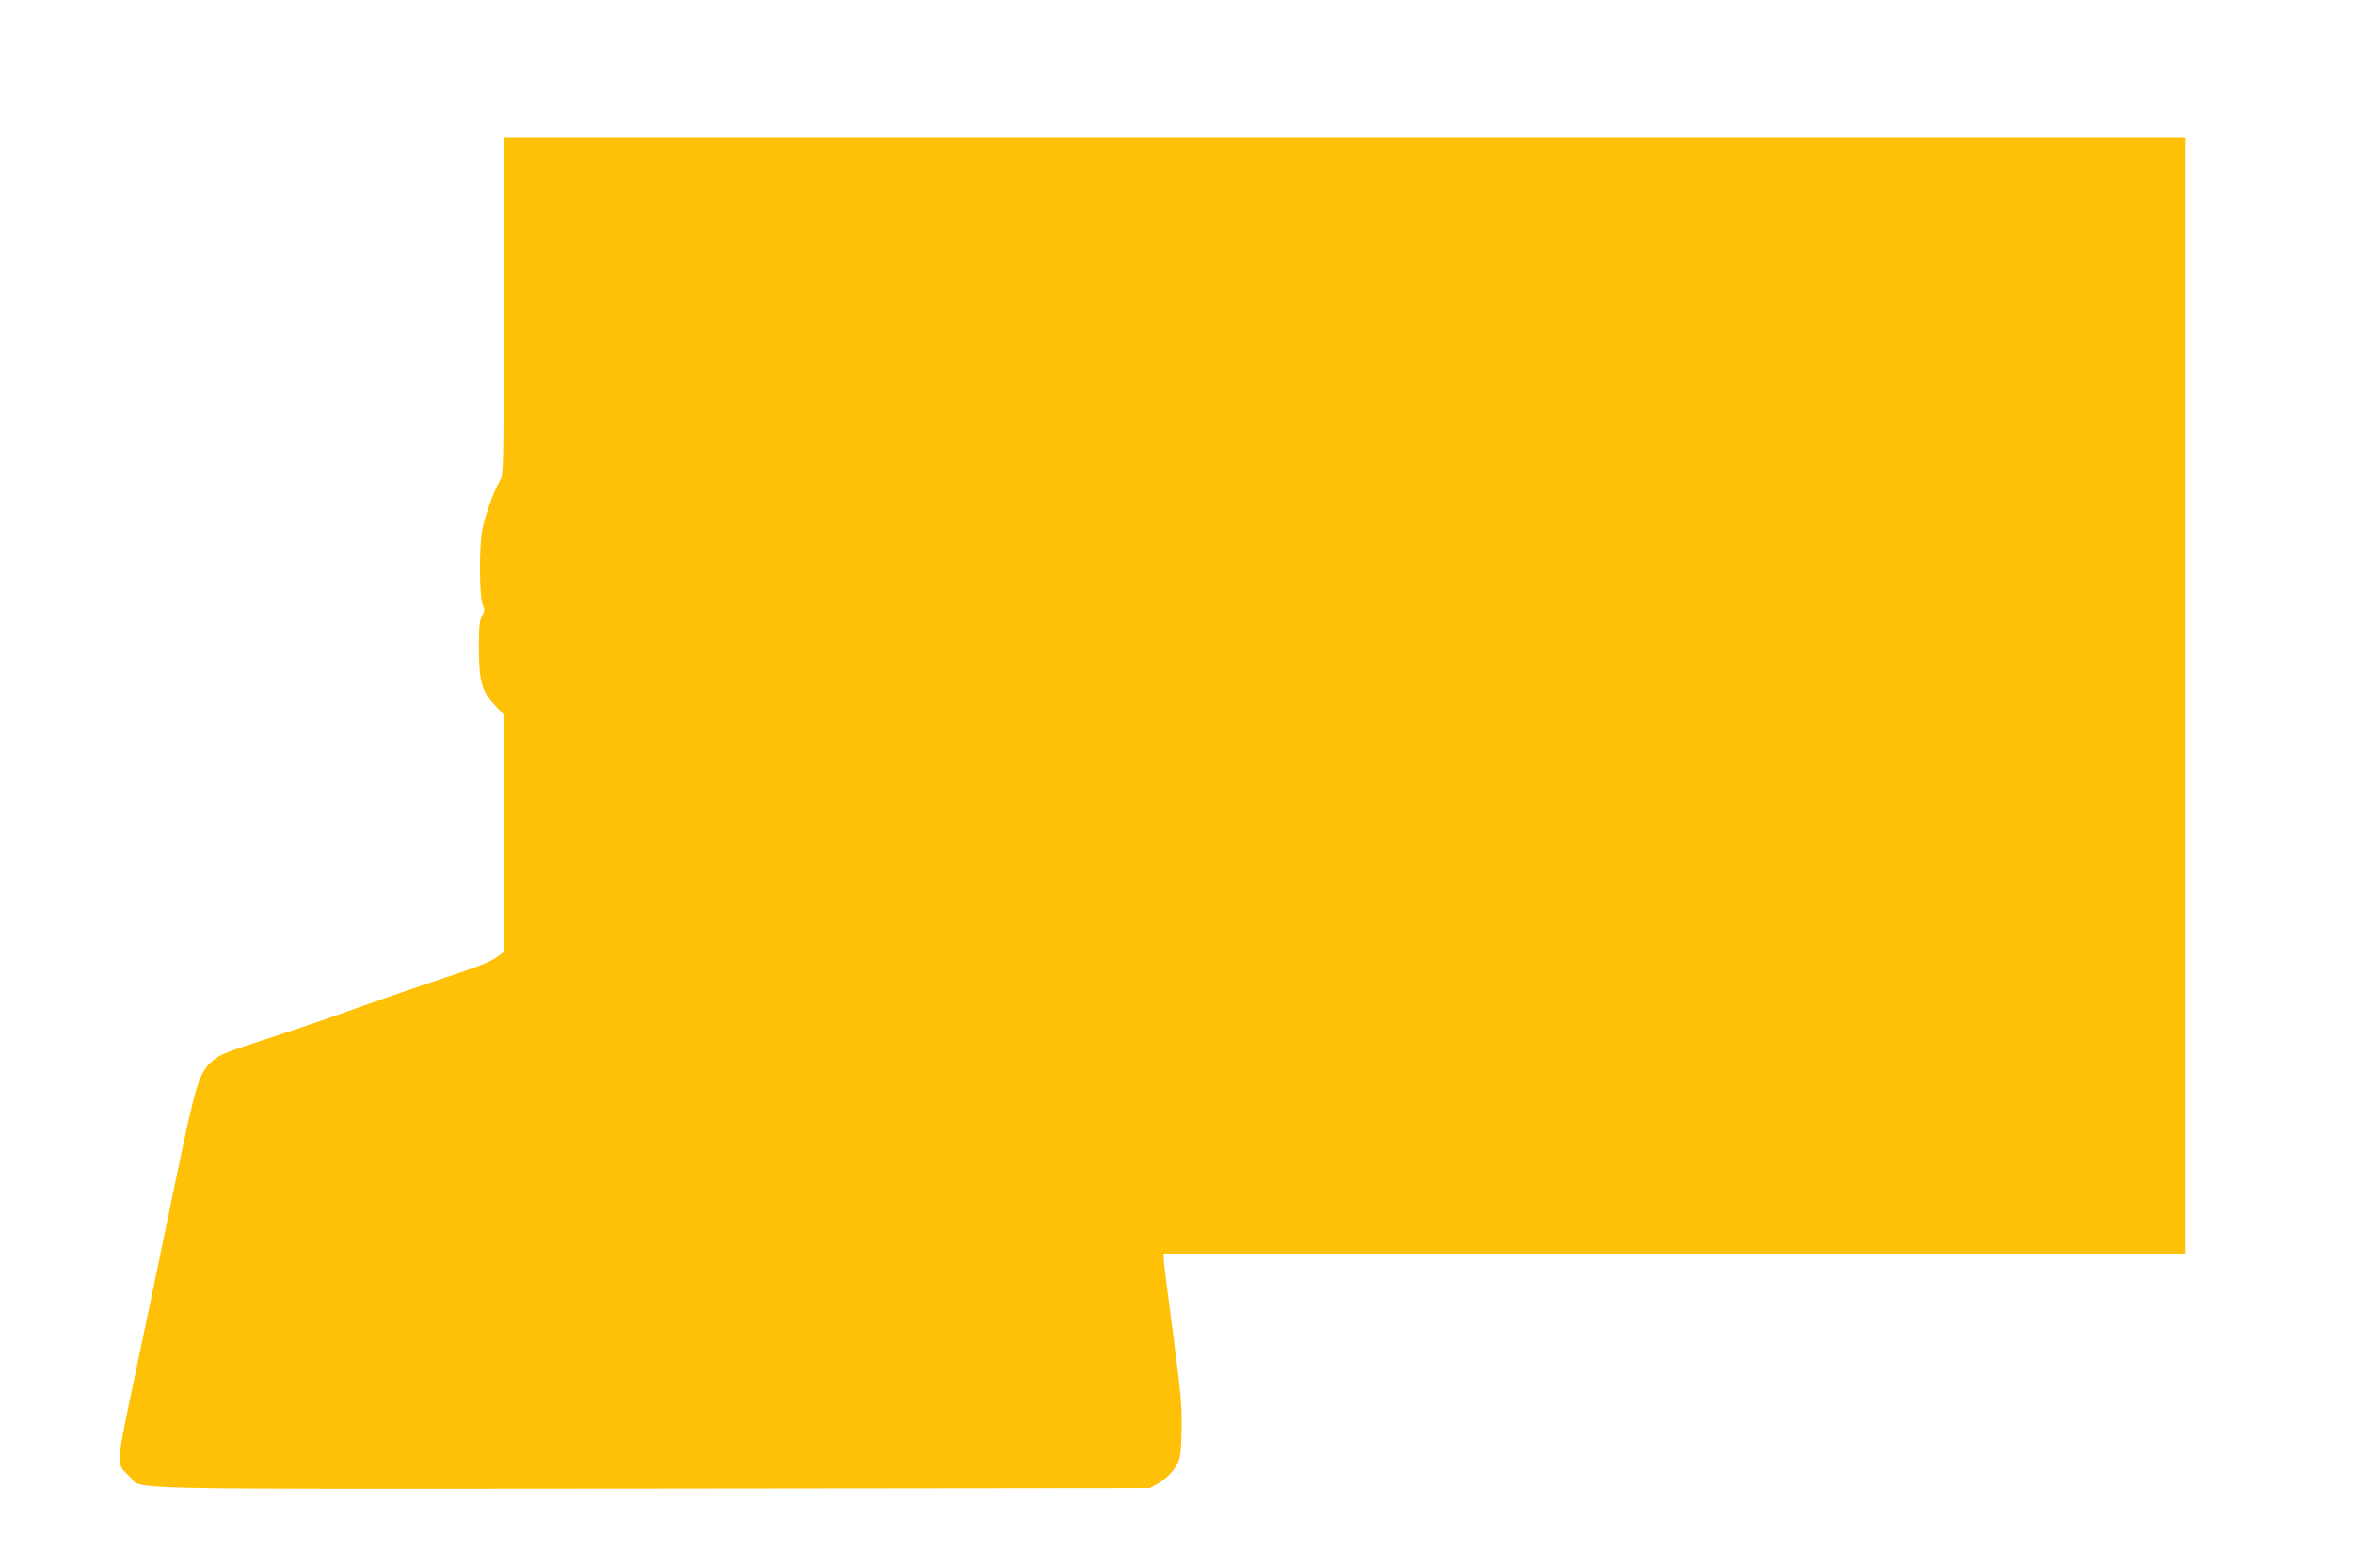
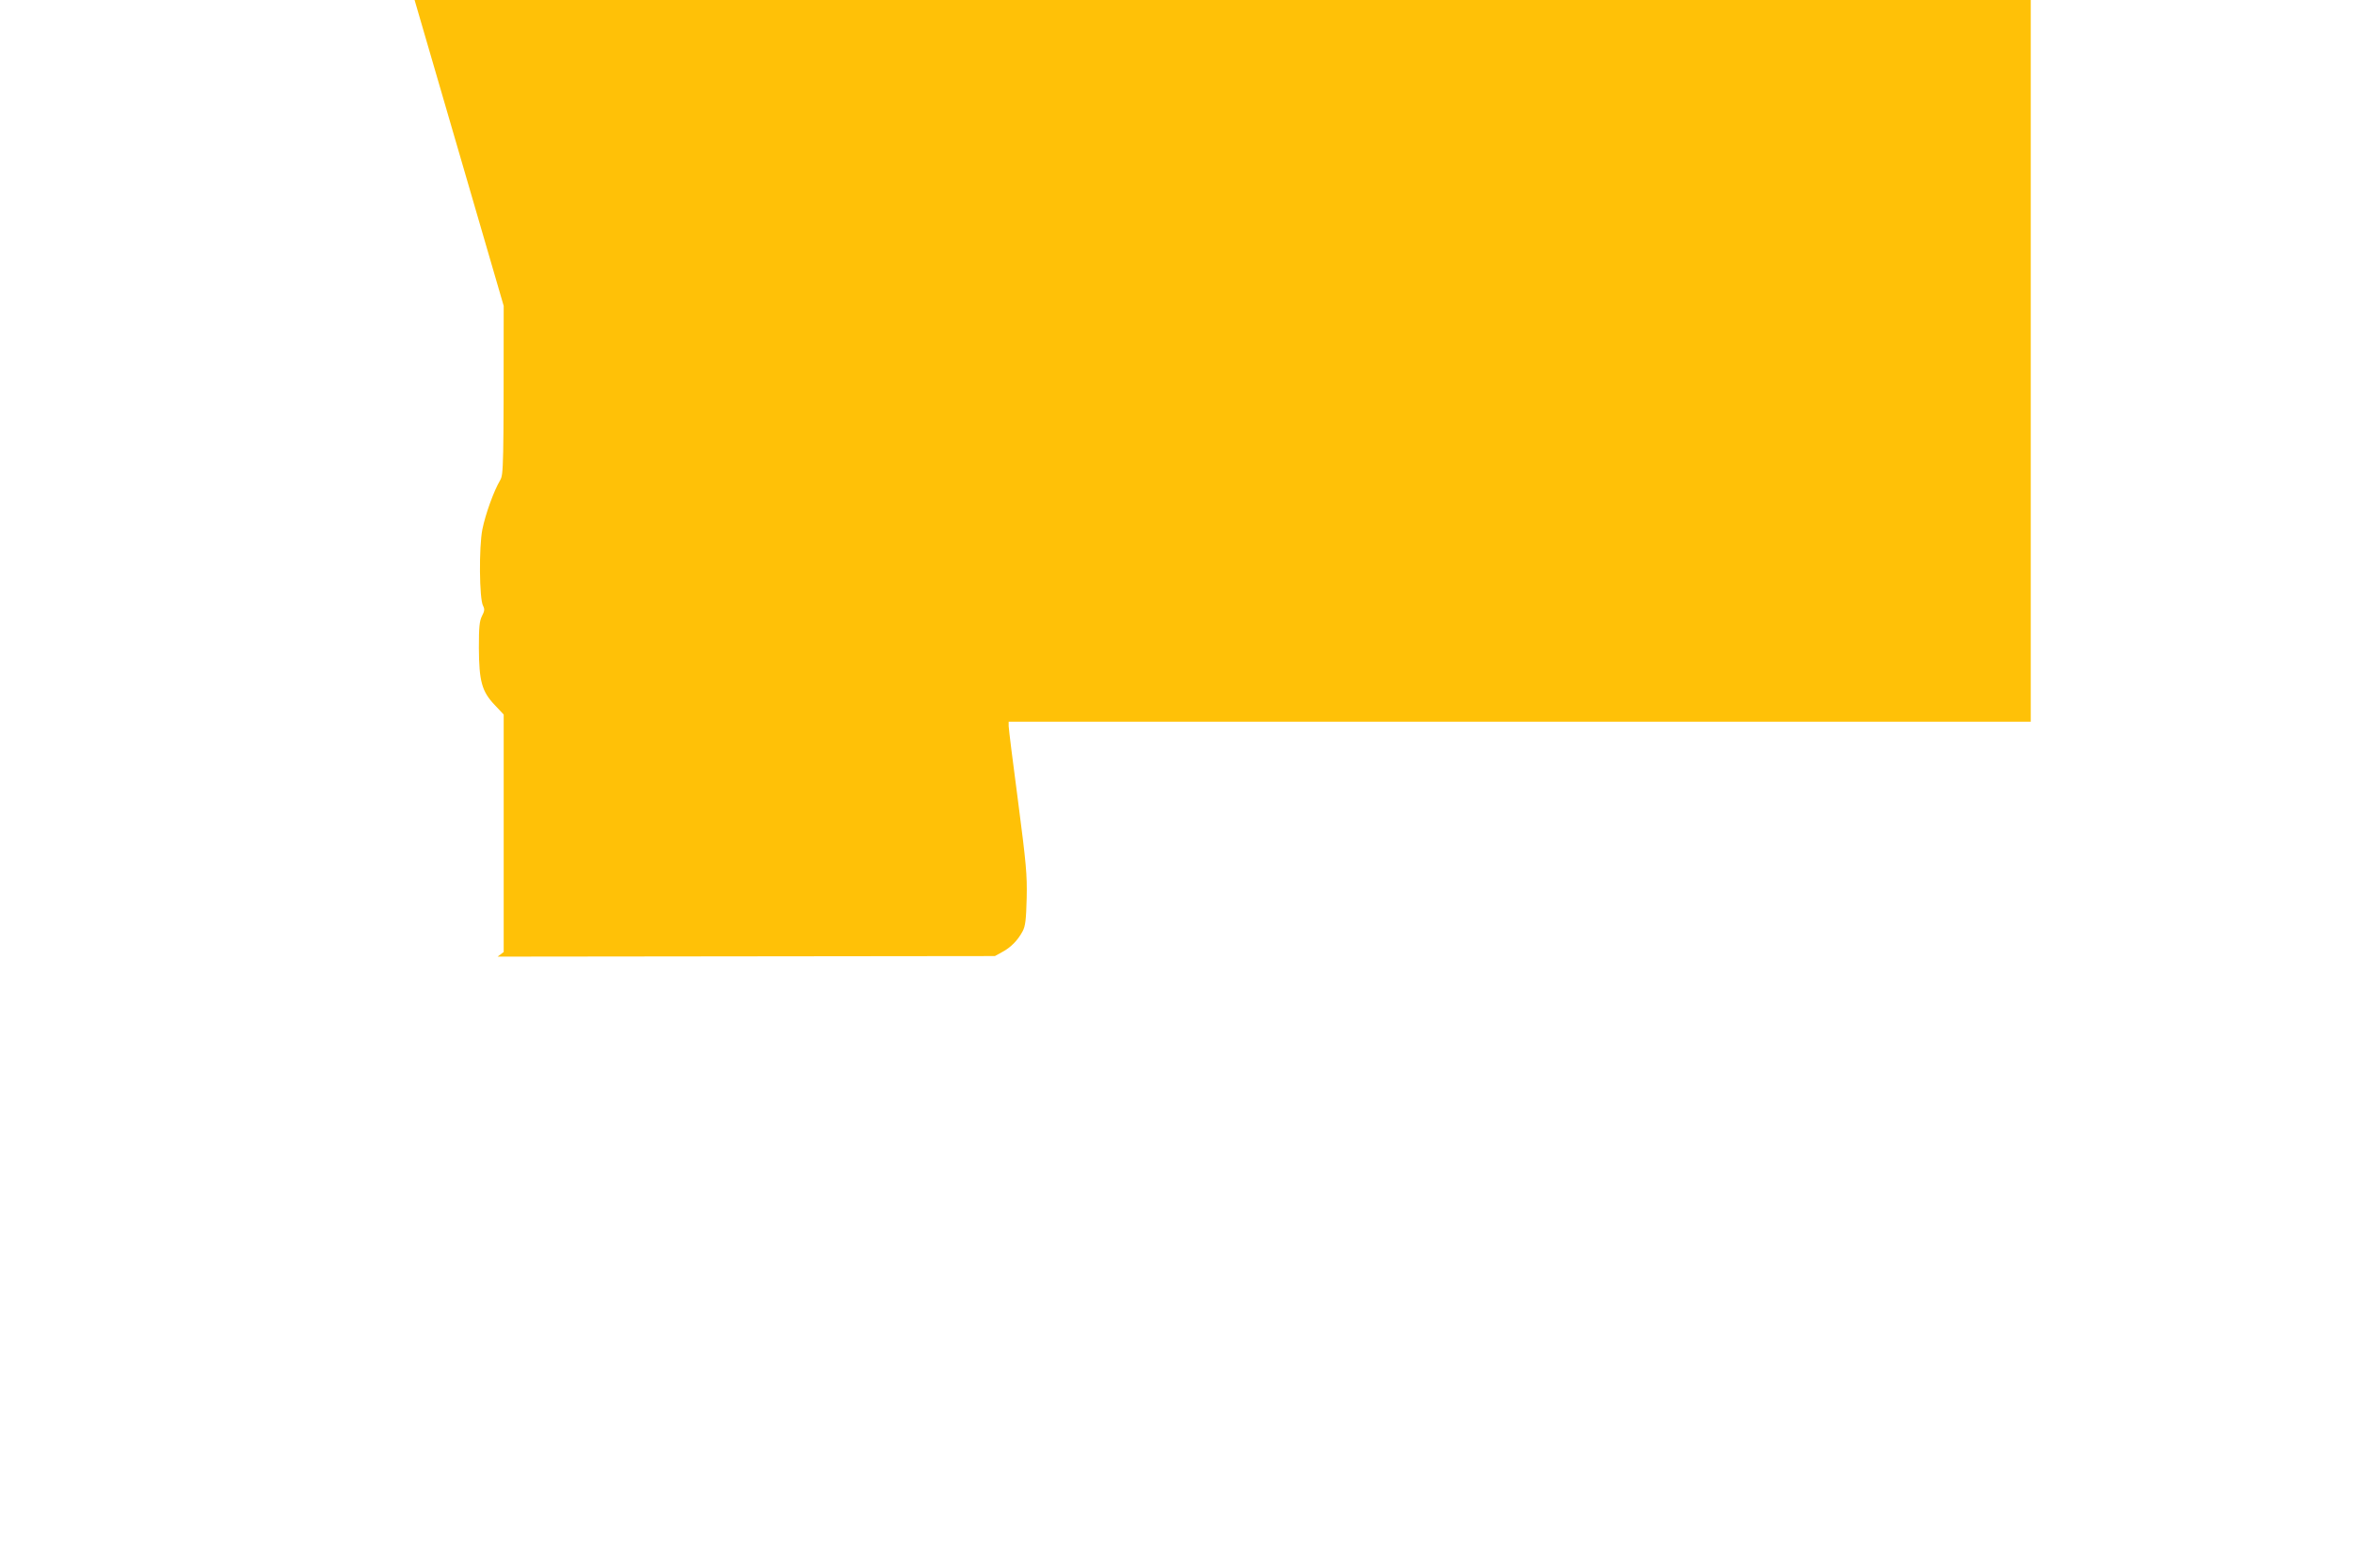
<svg xmlns="http://www.w3.org/2000/svg" version="1.0" width="1280pt" height="853pt" viewBox="0 0 1280 853" preserveAspectRatio="xMidYMid meet">
  <g transform="translate(0,853) scale(0.1,-0.1)" fill="#ffc107" stroke="none">
-     <path d="M2740 6866 c0 -886 -1 -916 -19 -948 -35 -59 -80 -184 -97 -268 -19 -96 -17 -379 4 -416 9 -18 8 -28 -6 -55 -14 -28 -17 -60 -17 -174 1 -181 16 -236 86 -310 l49 -52 0 -646 0 -646 -33 -25 c-40 -30 -94 -51 -377 -145 -118 -40 -307 -105 -420 -146 -113 -41 -318 -111 -457 -156 -209 -67 -259 -87 -292 -116 -77 -66 -93 -114 -202 -639 -54 -263 -149 -716 -210 -1006 -124 -591 -120 -544 -43 -621 73 -73 -161 -67 2844 -65 l2705 3 40 22 c47 25 85 64 111 113 15 28 19 63 22 180 3 128 -3 189 -47 528 -28 211 -51 395 -51 408 l0 24 2780 0 2780 0 0 3035 0 3035 -4575 0 -4575 0 0 -914z" />
+     <path d="M2740 6866 c0 -886 -1 -916 -19 -948 -35 -59 -80 -184 -97 -268 -19 -96 -17 -379 4 -416 9 -18 8 -28 -6 -55 -14 -28 -17 -60 -17 -174 1 -181 16 -236 86 -310 l49 -52 0 -646 0 -646 -33 -25 l2705 3 40 22 c47 25 85 64 111 113 15 28 19 63 22 180 3 128 -3 189 -47 528 -28 211 -51 395 -51 408 l0 24 2780 0 2780 0 0 3035 0 3035 -4575 0 -4575 0 0 -914z" />
  </g>
</svg>